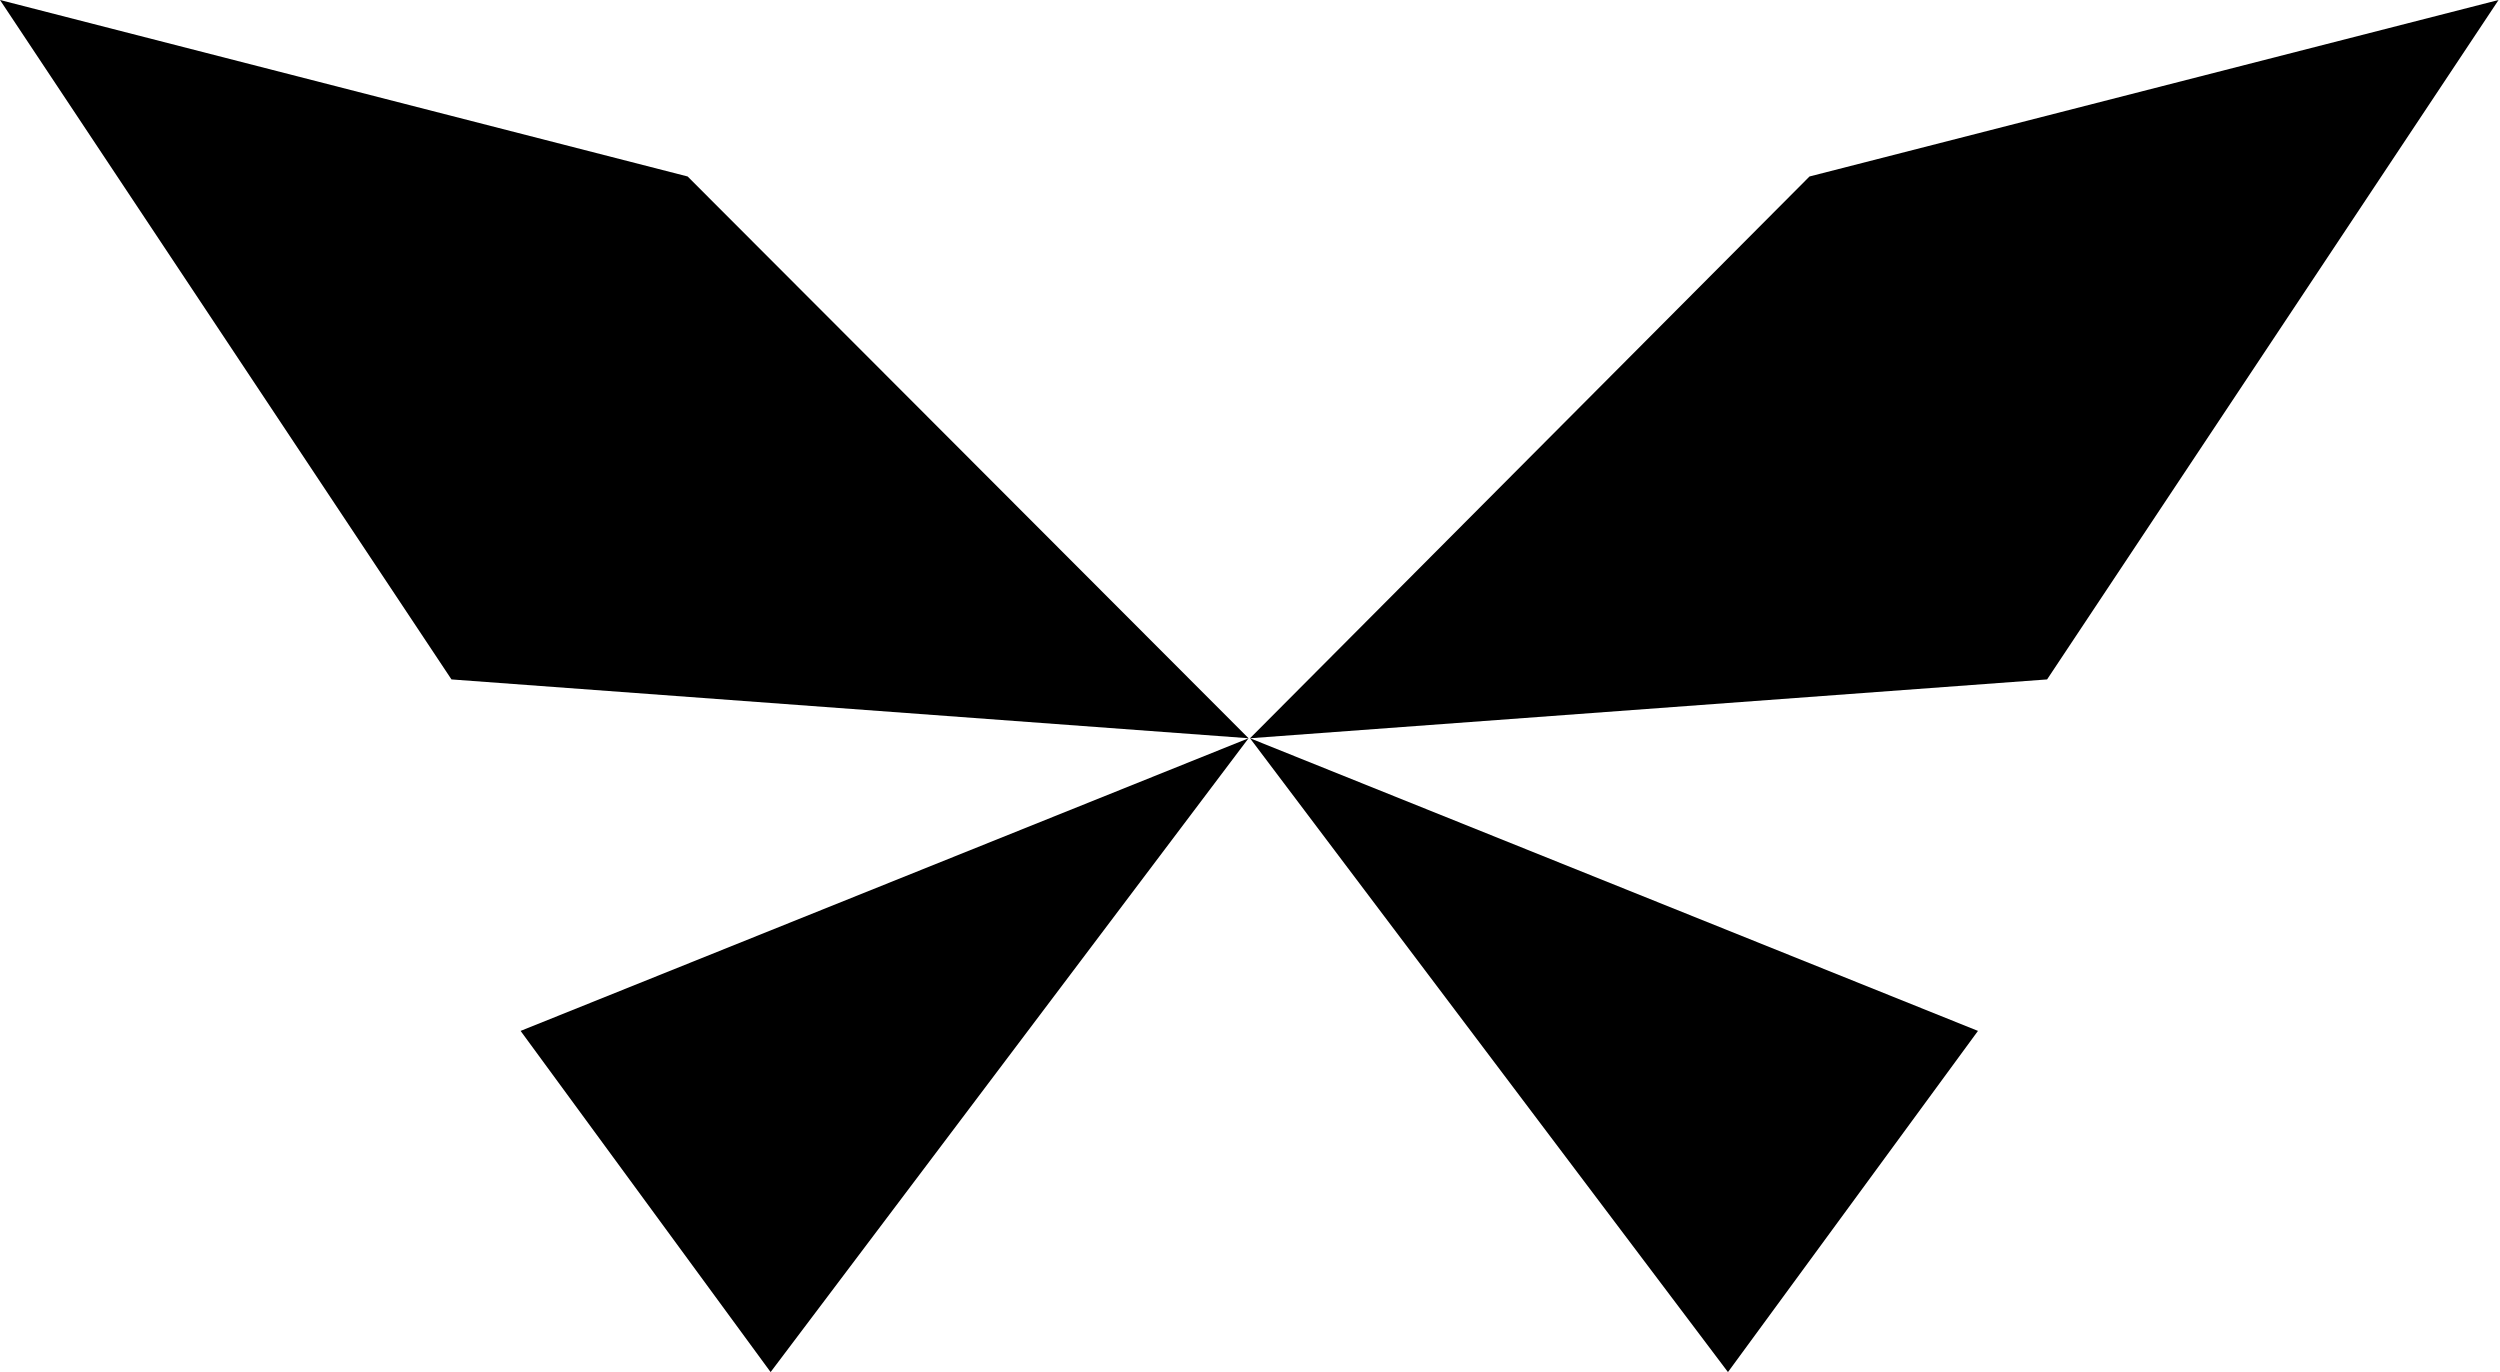
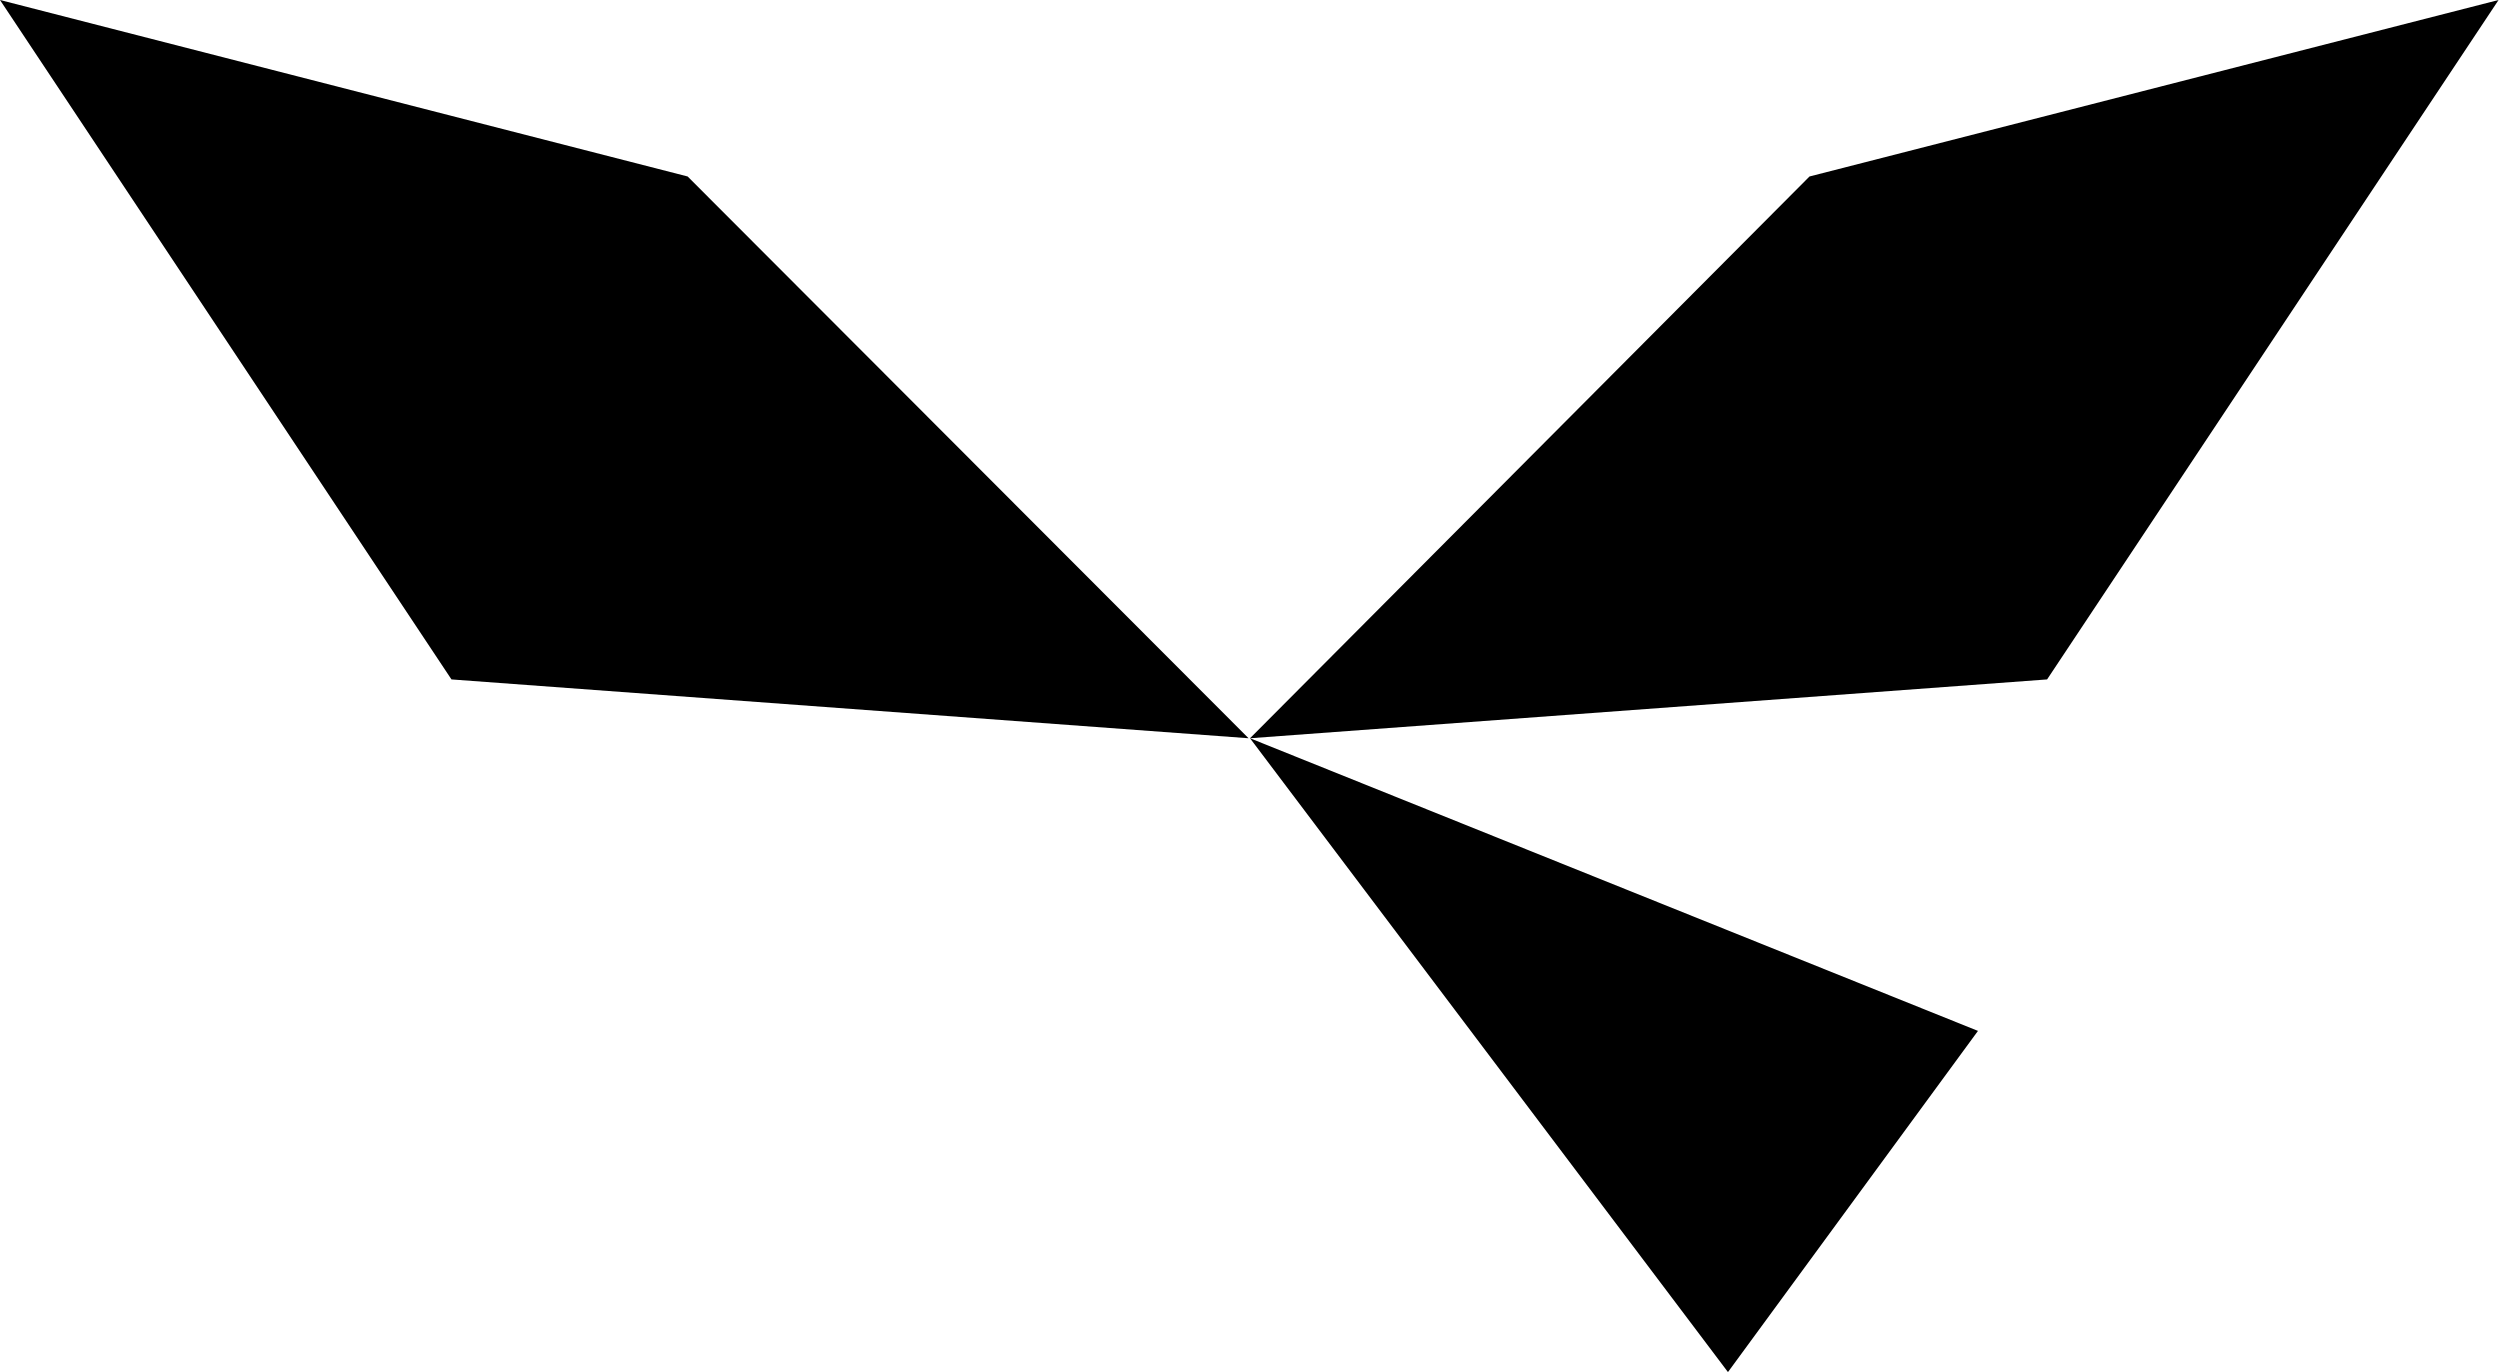
<svg xmlns="http://www.w3.org/2000/svg" width="878" height="482" viewBox="0 0 878 482" fill="none">
-   <path fill-rule="evenodd" clip-rule="evenodd" d="M241.5 61.978L0 0L158.559 238.614L438.492 259.273L241.5 61.978ZM877.497 0L635.499 61.978L439.005 259.273L718.938 238.614L877.497 0ZM694.663 362.053L439.005 259.273L606.861 481.876L694.663 362.053ZM182.834 362.053L438.492 259.273L270.636 481.876L182.834 362.053Z" fill="black" />
+   <path fill-rule="evenodd" clip-rule="evenodd" d="M241.5 61.978L0 0L158.559 238.614L438.492 259.273L241.5 61.978ZM877.497 0L635.499 61.978L439.005 259.273L718.938 238.614L877.497 0ZM694.663 362.053L439.005 259.273L606.861 481.876L694.663 362.053ZM182.834 362.053L438.492 259.273L182.834 362.053Z" fill="black" />
</svg>